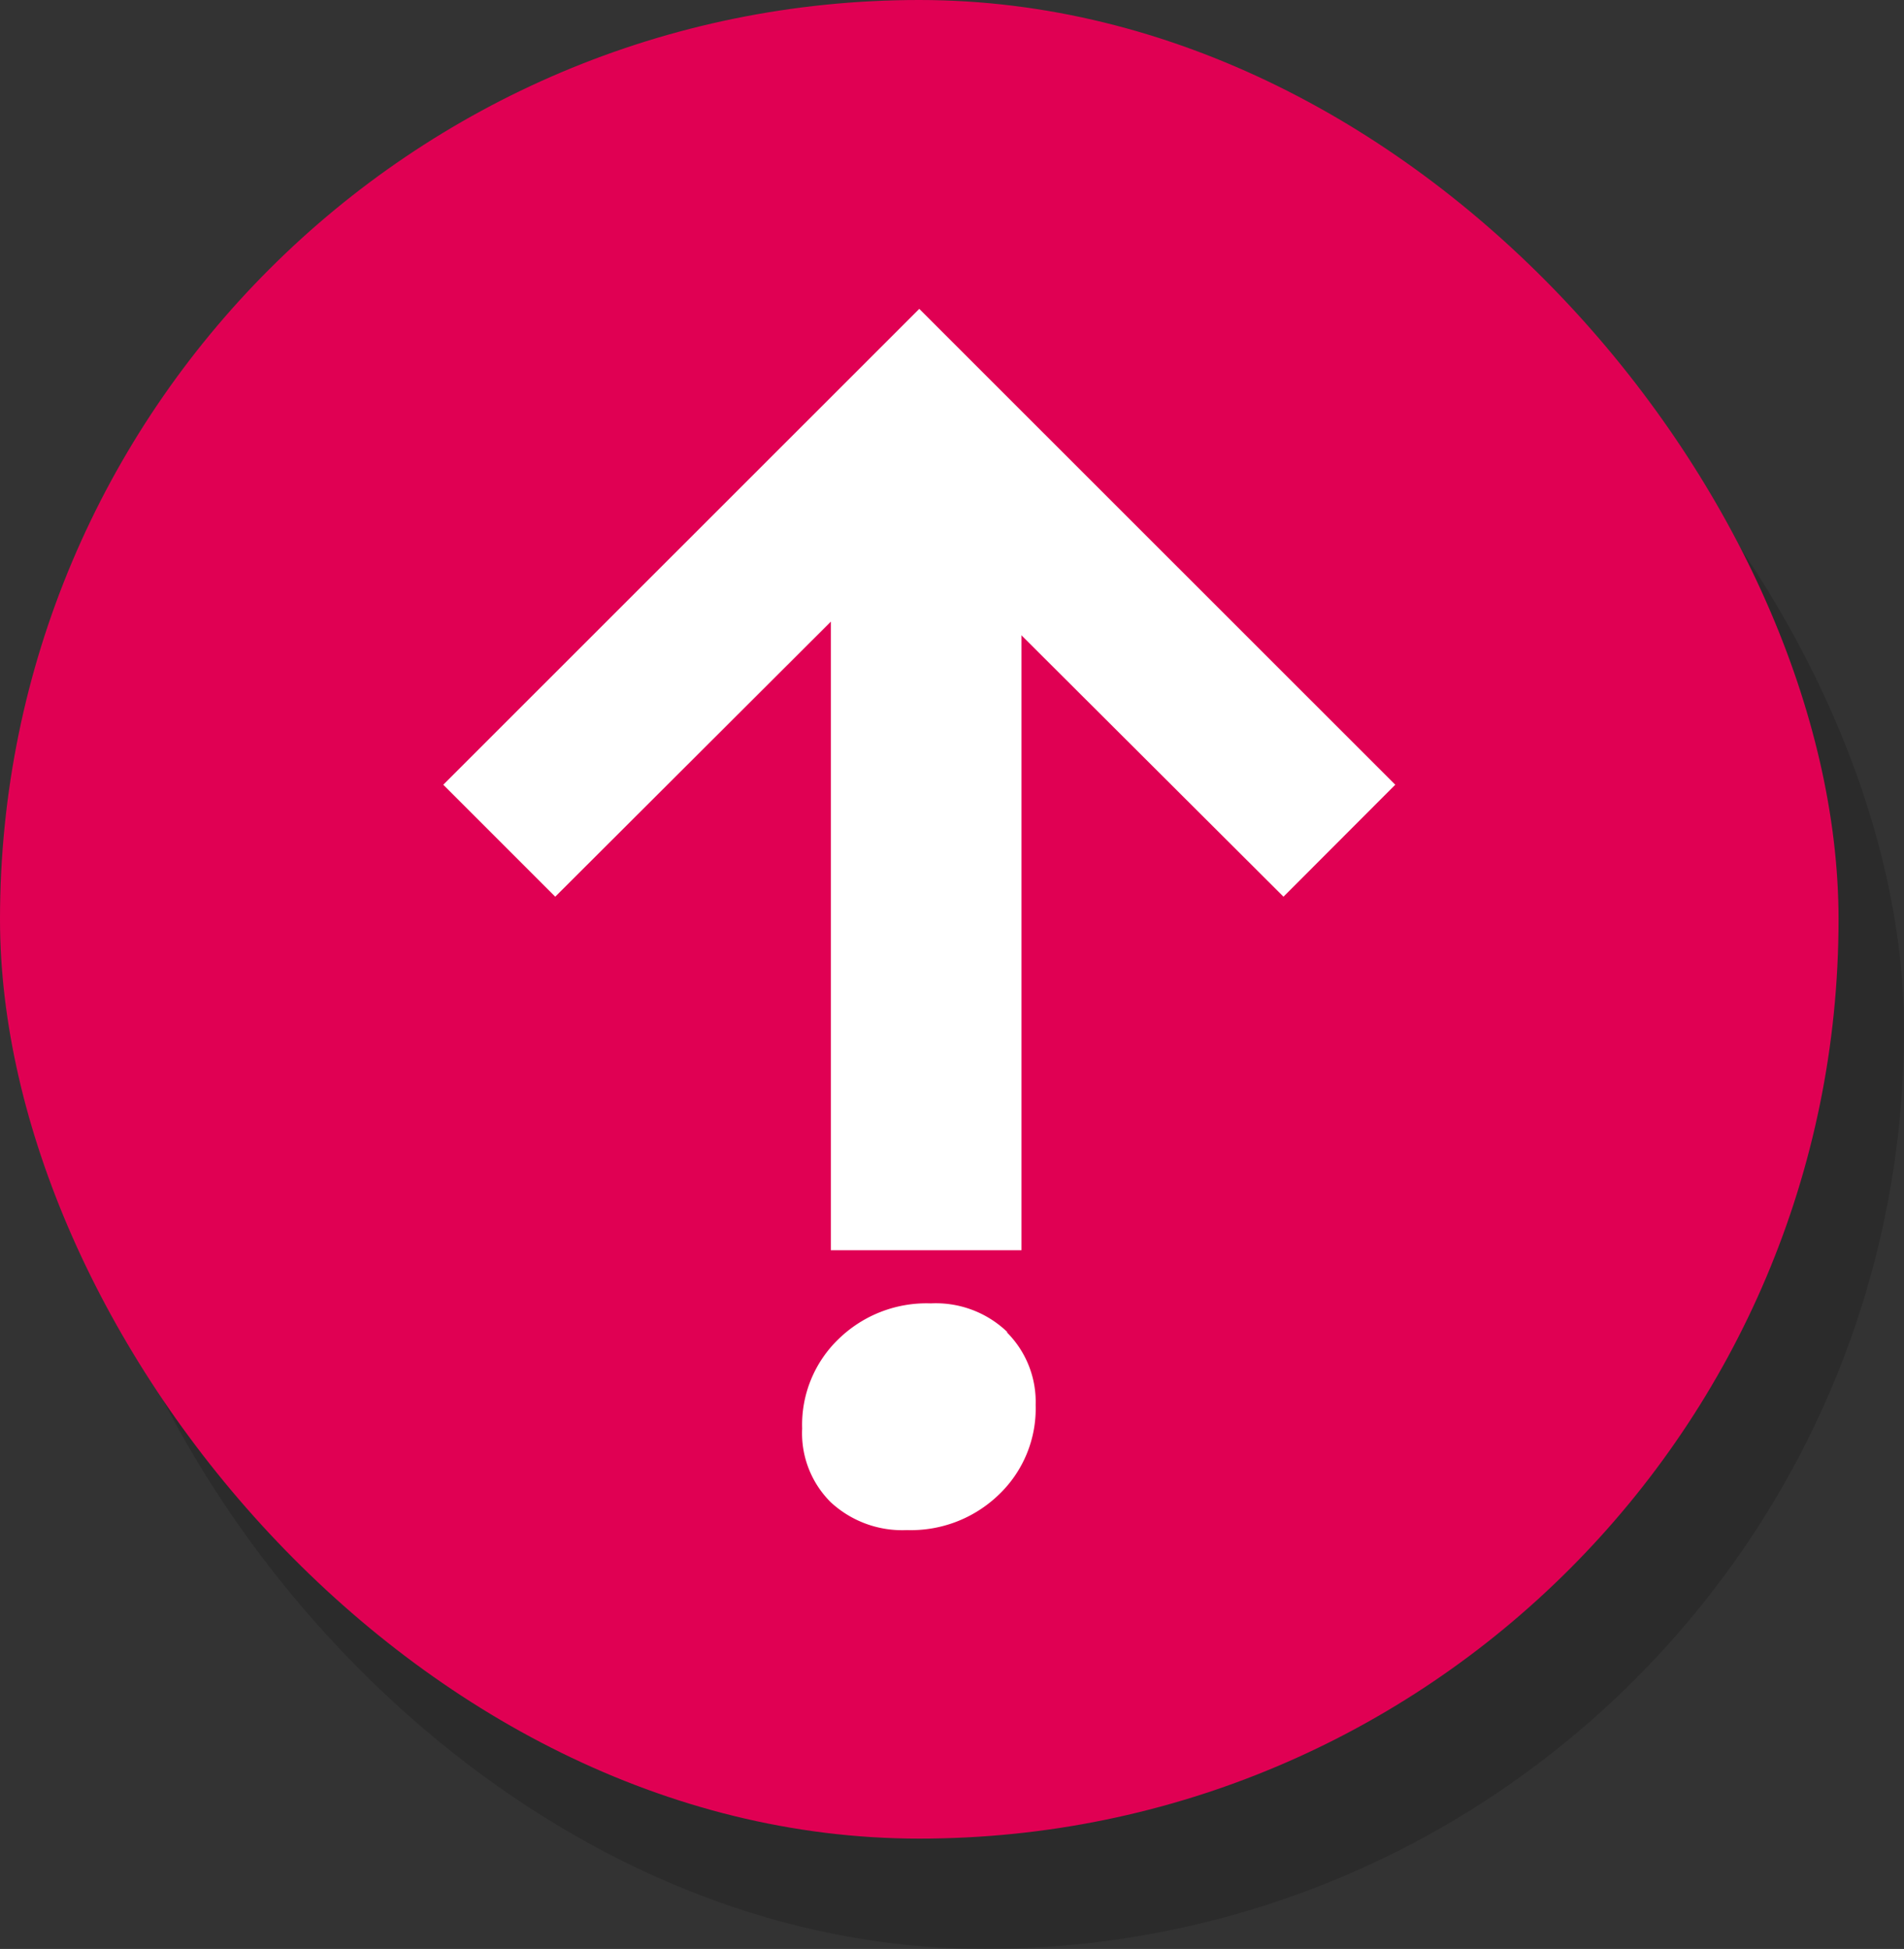
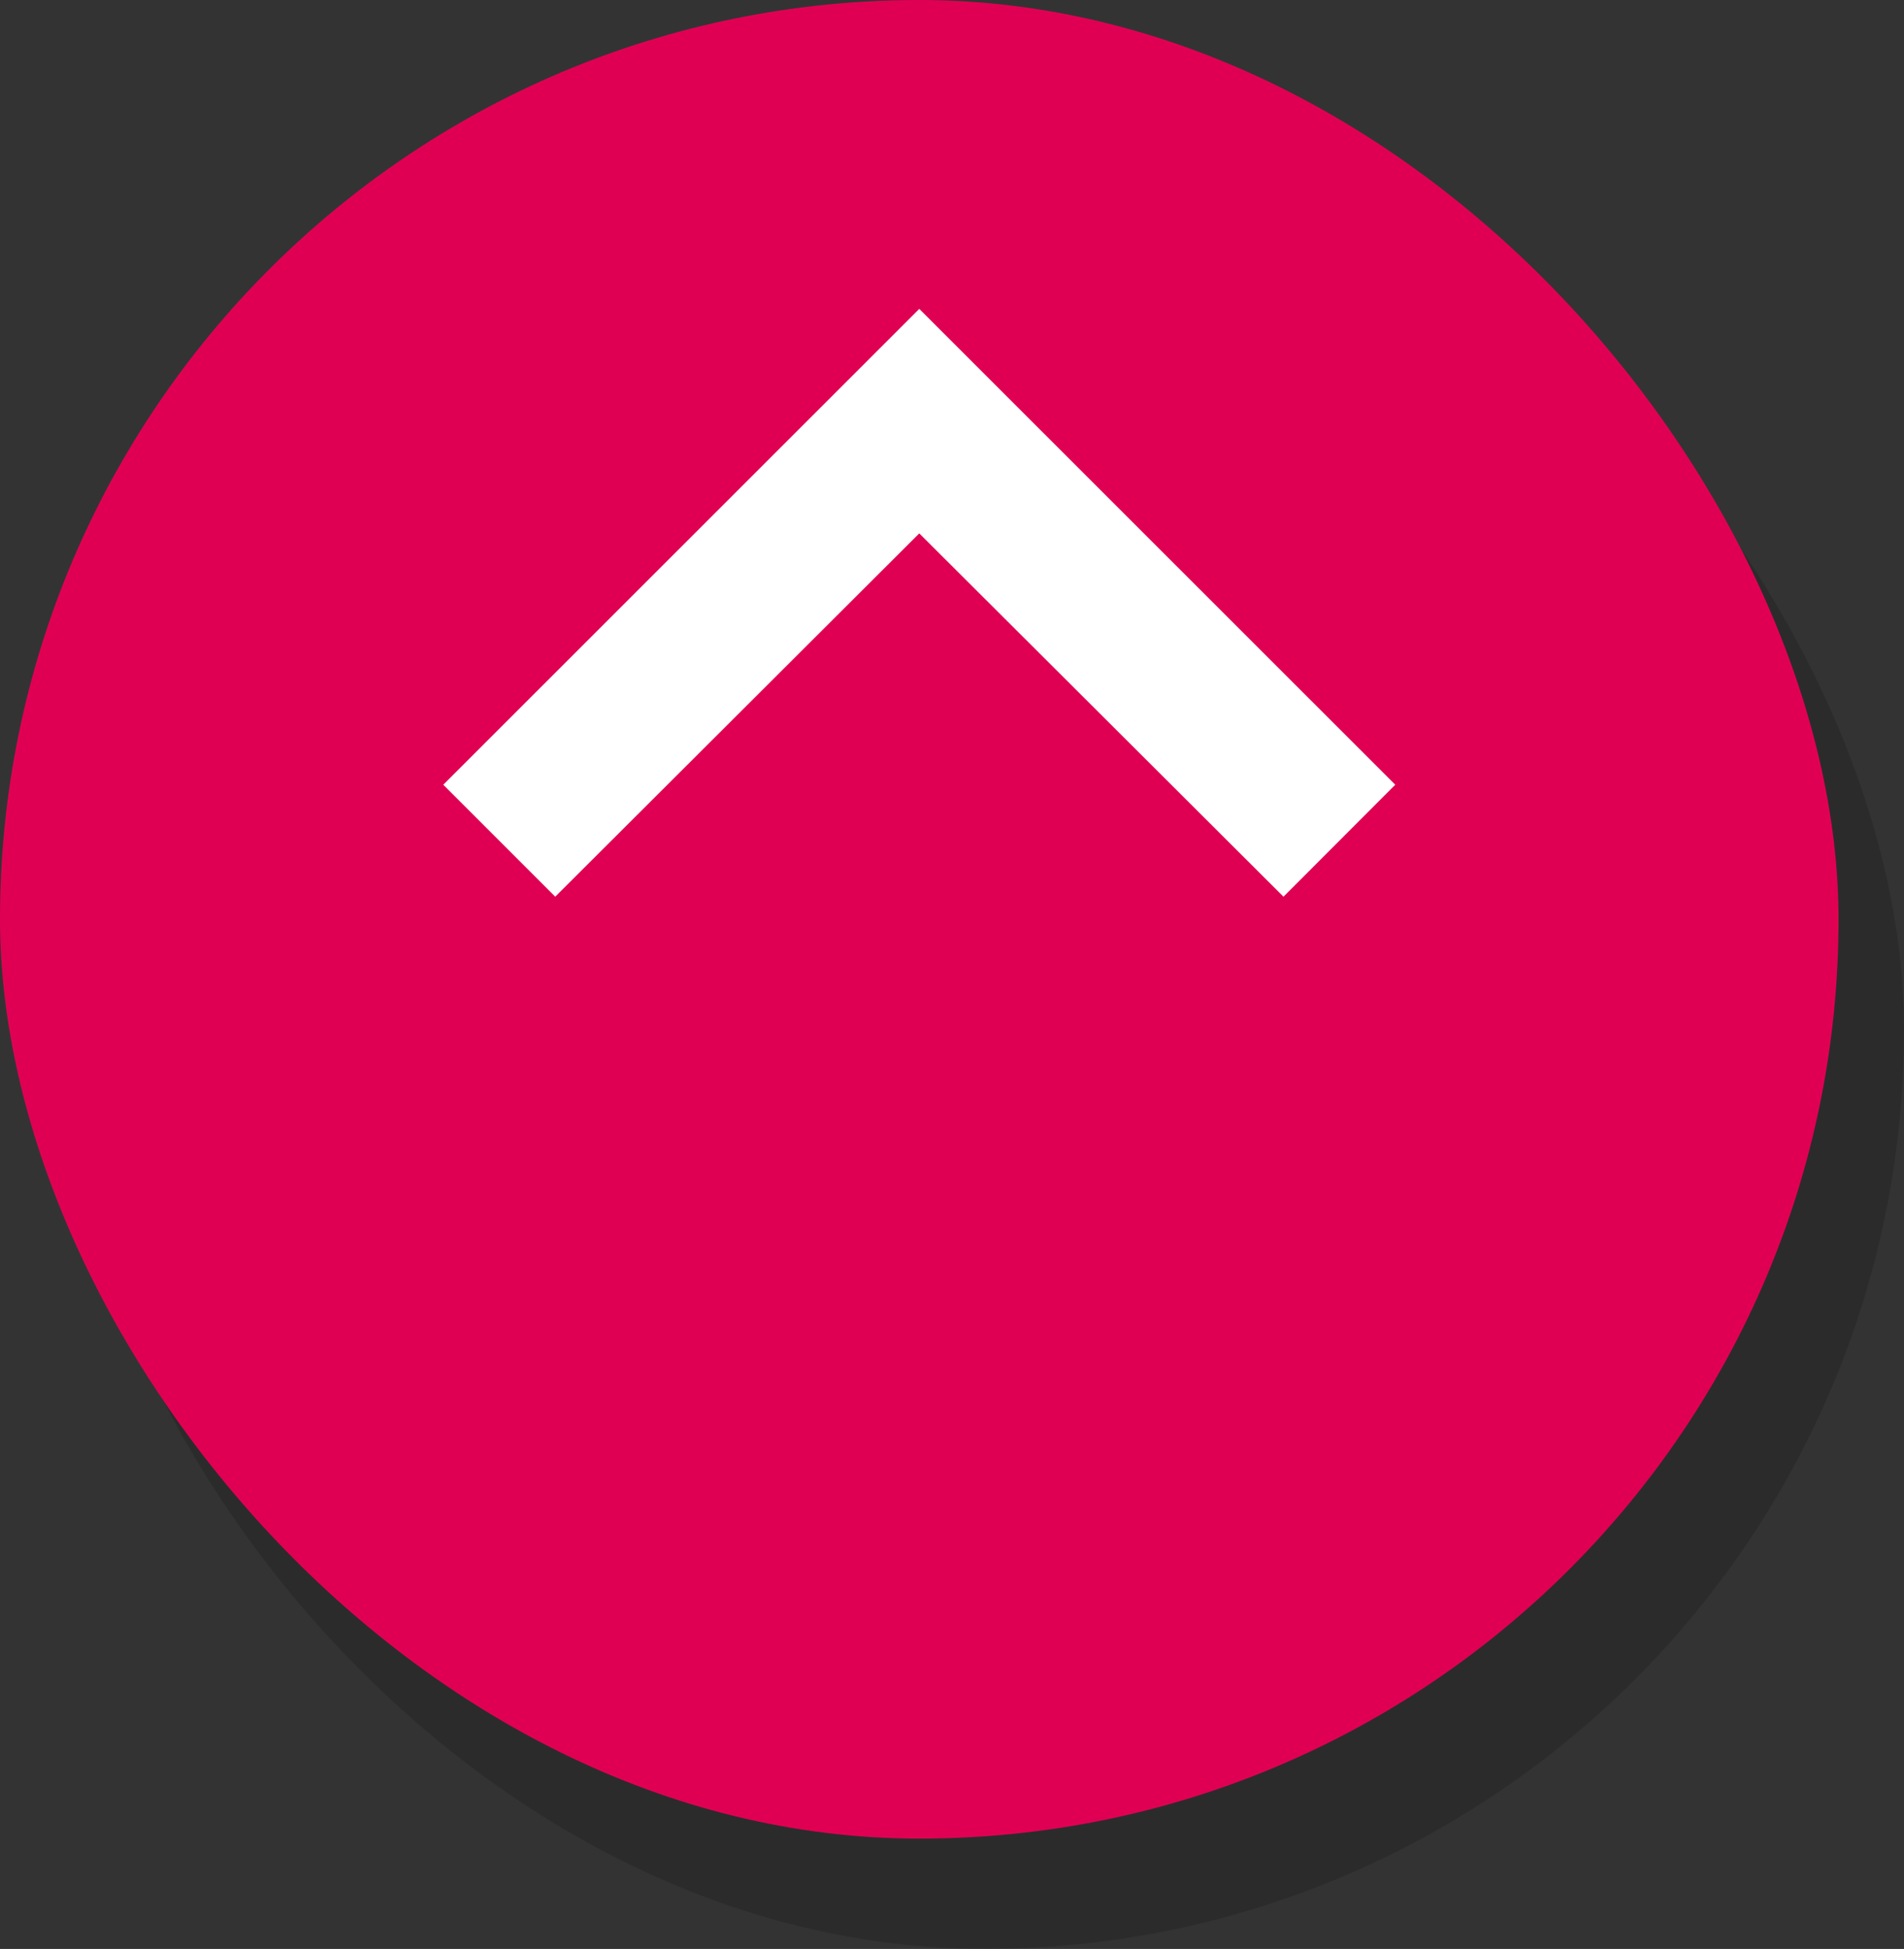
<svg xmlns="http://www.w3.org/2000/svg" viewBox="0 0 103.56 106">
  <rect x="0" y="0" width="103.56" height="106" fill="#333333" stroke="none" />
  <defs>
    <style>.cls-3{fill:#fff}</style>
  </defs>
  <g id="Layer_2" data-name="Layer 2">
    <g id="Layer_1-2" data-name="Layer 1">
      <rect x="3.56" y="6" width="100" height="100" rx="50" style="opacity:.15" />
      <rect width="100" height="100" rx="50" style="fill:#e00053" />
      <path class="cls-3" d="m24.11 42.68 6.09 6.09L50 29.01l19.81 19.76 6.08-6.09L50 16.8 24.11 42.68z" id="Icon_material-navigate-next" data-name="Icon material-navigate-next" />
-       <path class="cls-3" d="M45.19 68V28.74h10.37V68Zm9.59 4.48a5.34 5.34 0 0 1 1.55 3.93 6.47 6.47 0 0 1-2 4.88 6.88 6.88 0 0 1-5 1.93 5.72 5.72 0 0 1-4.15-1.52 5.29 5.29 0 0 1-1.55-4 6.47 6.47 0 0 1 2-4.89 6.85 6.85 0 0 1 5-1.92 5.6 5.6 0 0 1 4.15 1.55Z" id="Path_7" data-name="Path 7" />
    </g>
  </g>
</svg>